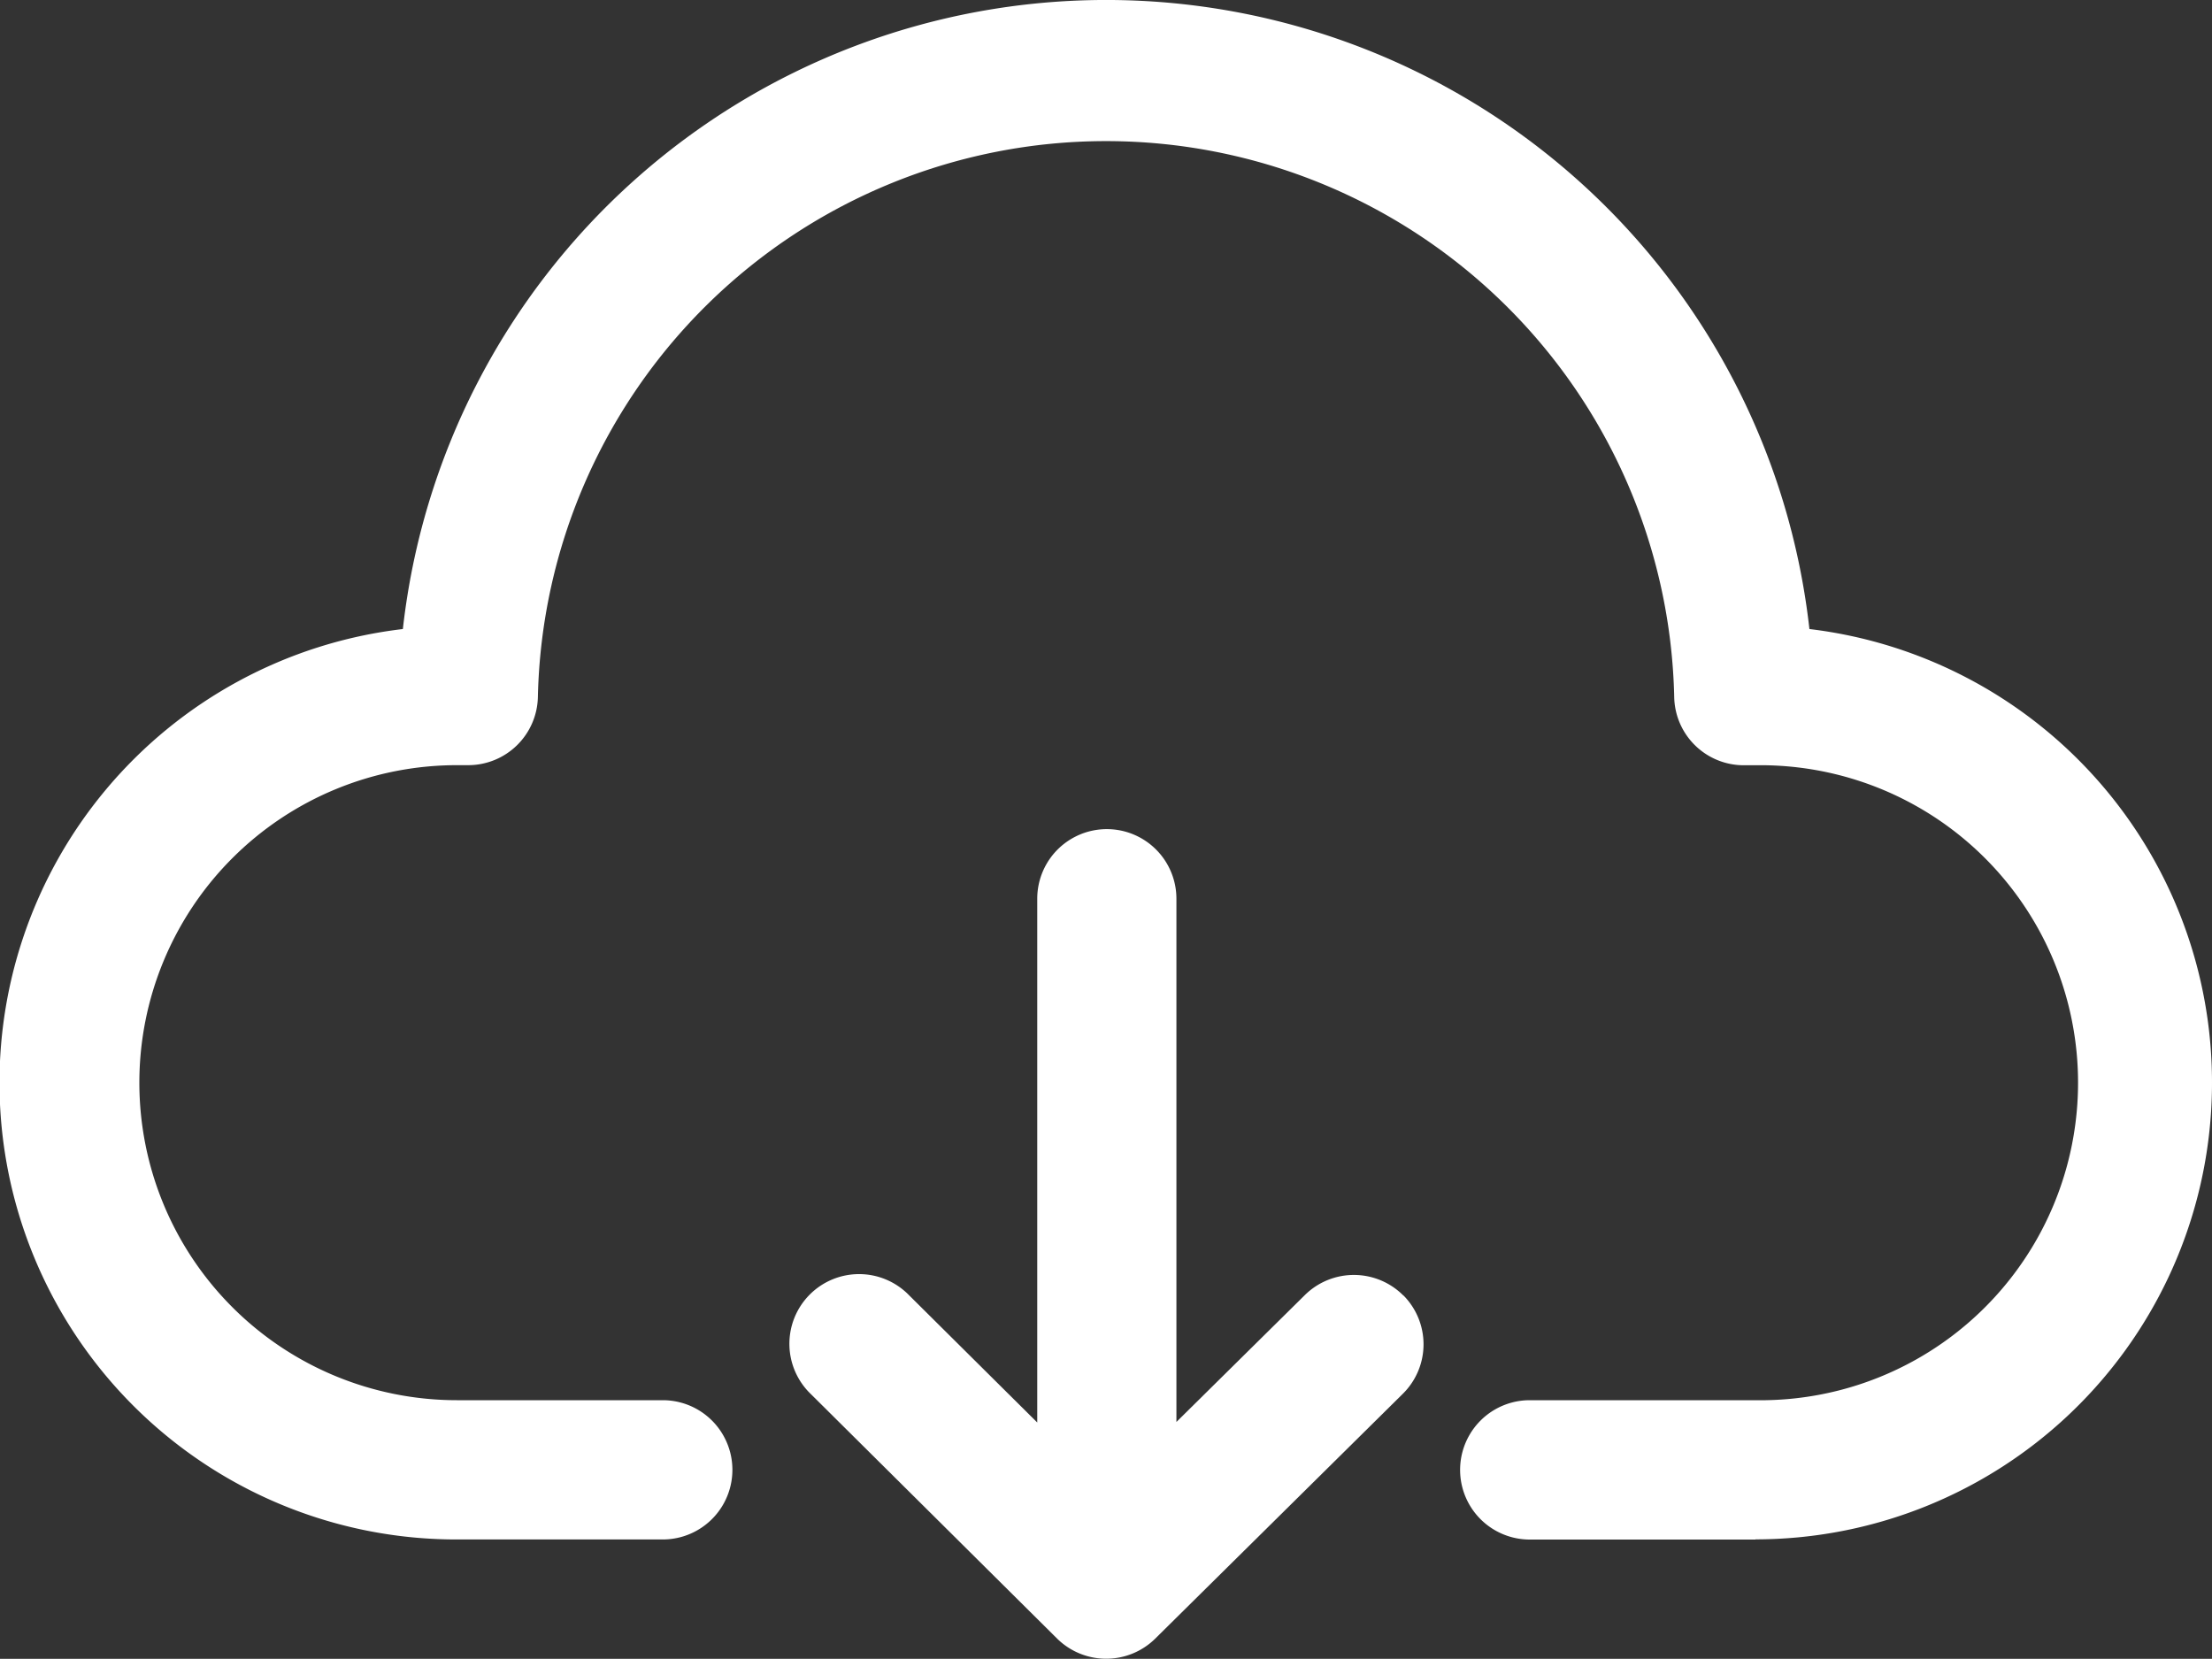
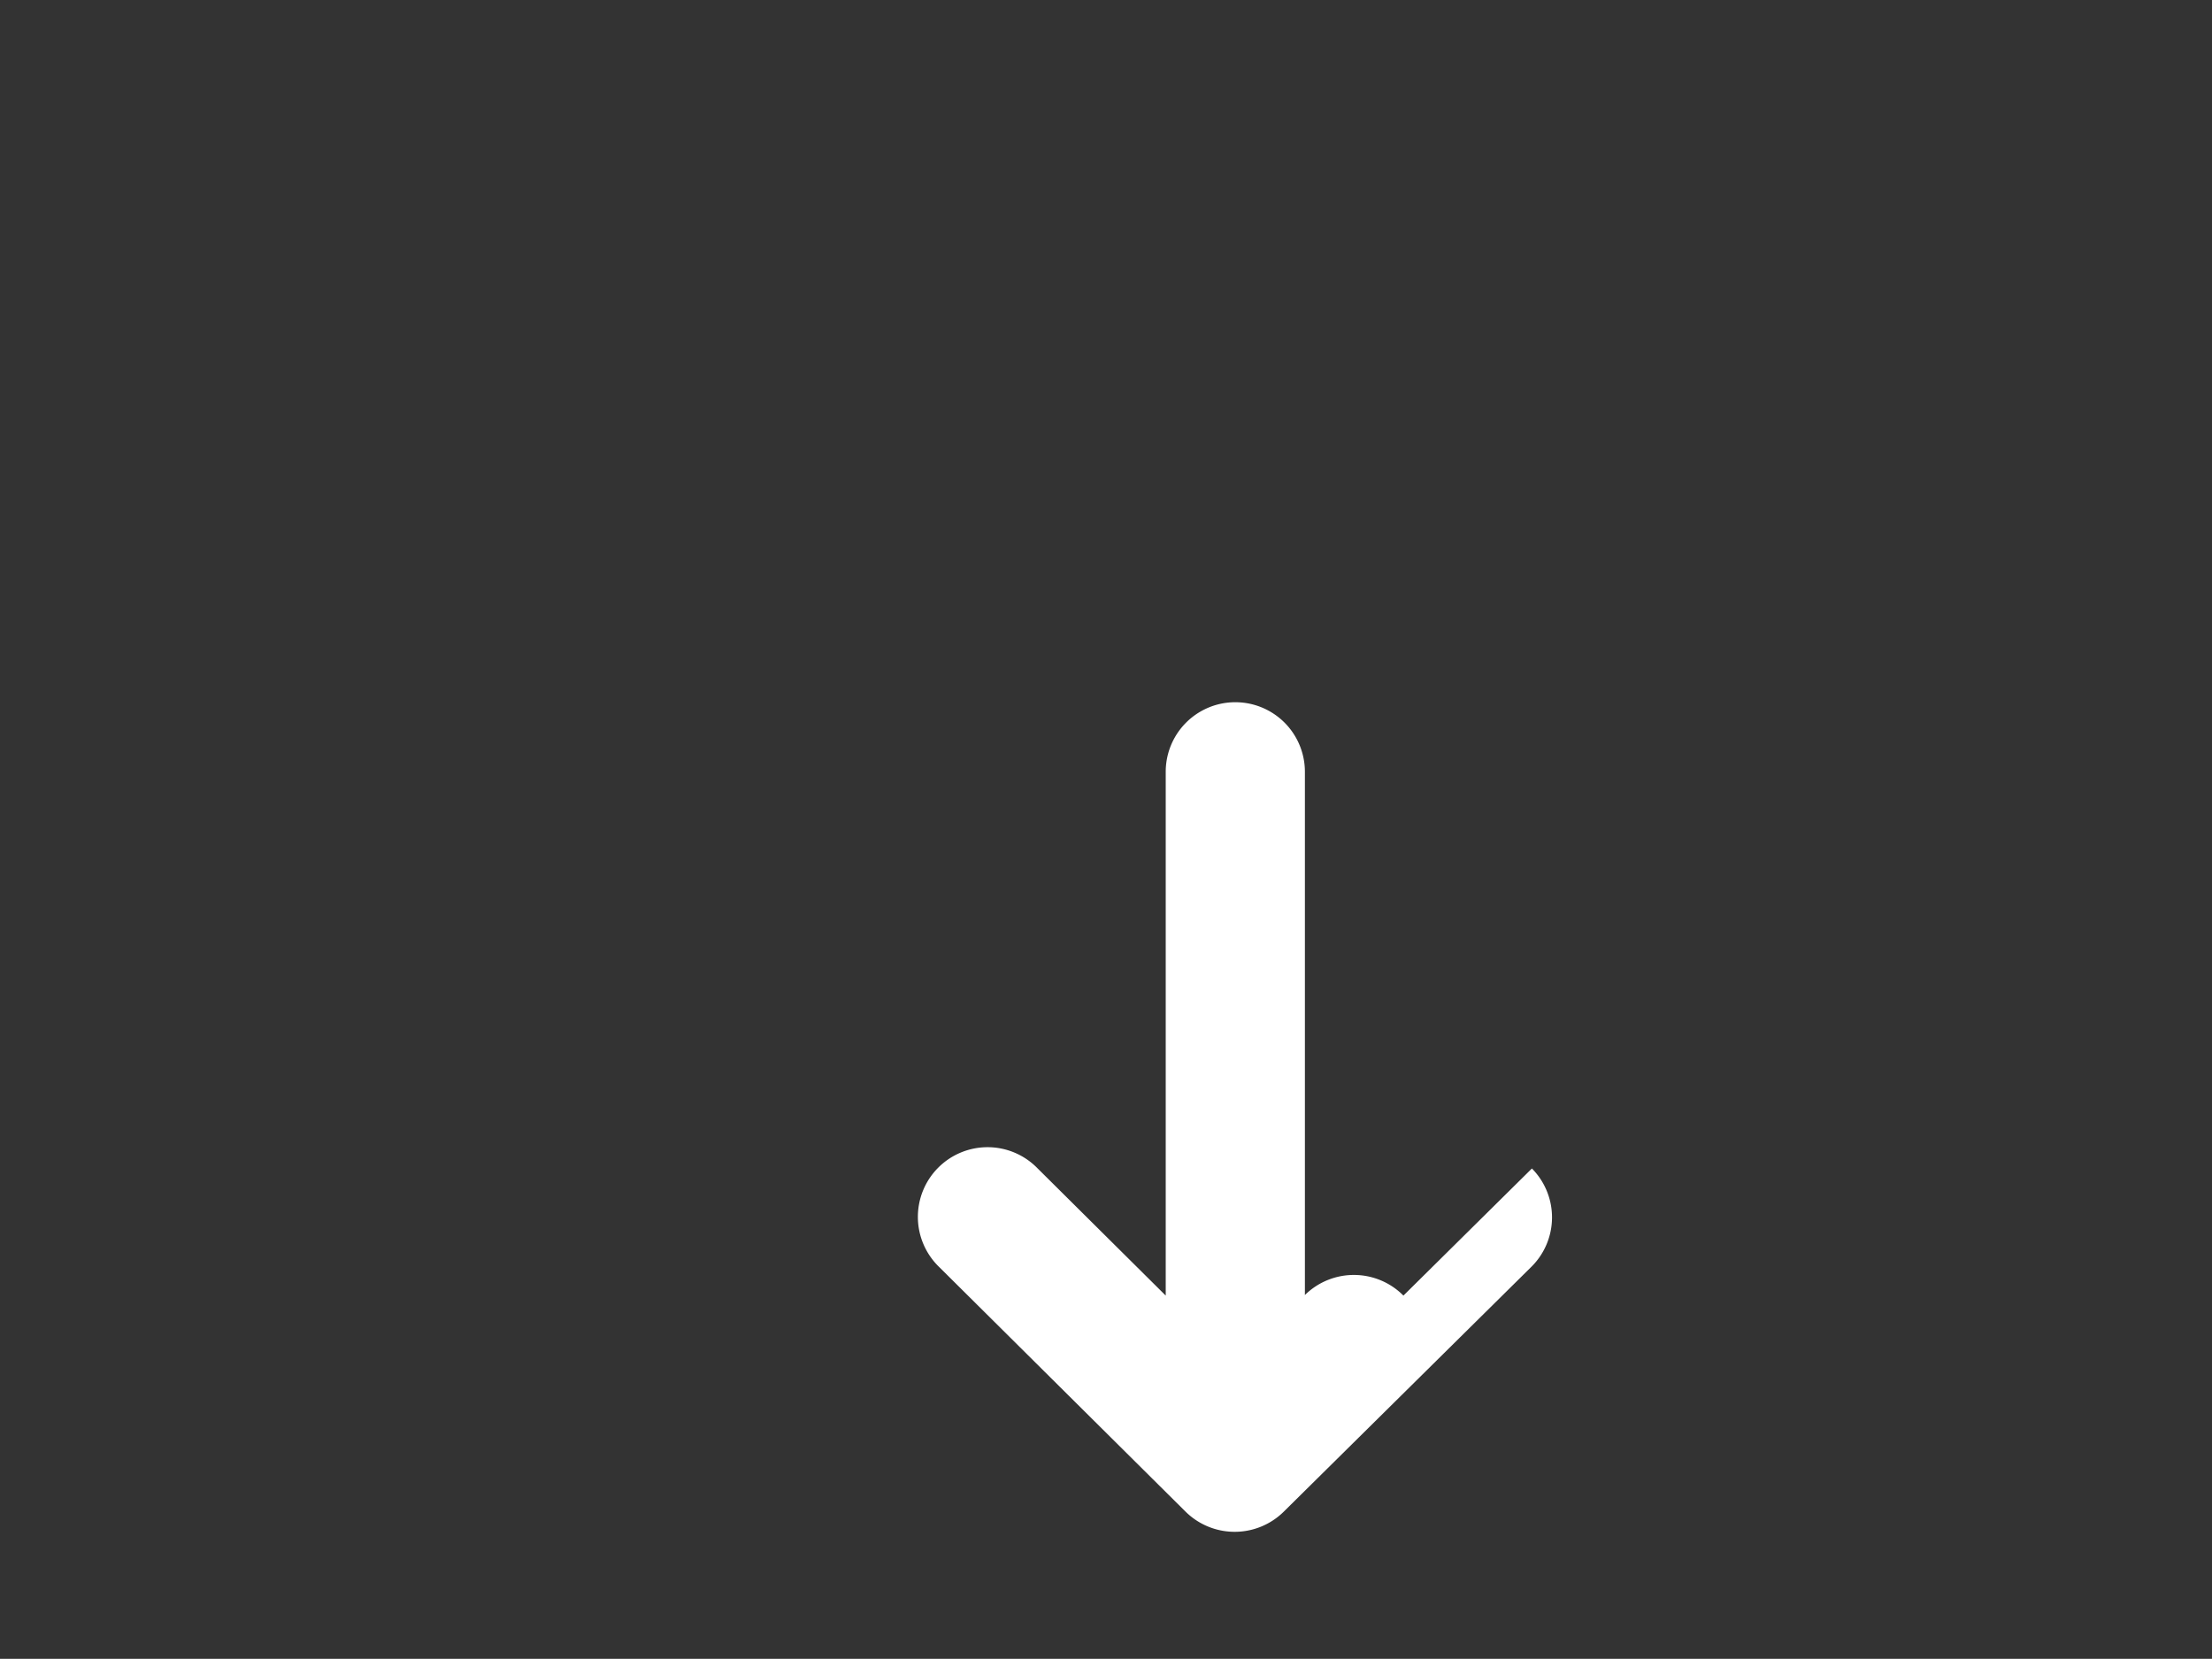
<svg xmlns="http://www.w3.org/2000/svg" id="组_2836" data-name="组 2836" width="24" height="17.998" viewBox="0 0 24 17.998">
  <rect x="0" y="0" width="24" height="17.998" fill="#333333" stroke="none" />
  <defs>
    <style>
      .cls-1 {
        fill: #fff;
      }
    </style>
  </defs>
-   <path id="路径_4198" data-name="路径 4198" class="cls-1" d="M756.525,758.718h-2.447a.756.756,0,0,1,0-1.512h2.445a3.445,3.445,0,1,0,0-6.889H756.4a.755.755,0,0,1-.755-.742,6.166,6.166,0,0,0-12.329,0,.756.756,0,0,1-.755.741h-.124a3.445,3.445,0,0,0,0,6.89h2.234a.755.755,0,1,1,0,1.511h-2.234a4.956,4.956,0,0,1-.586-9.878,7.678,7.678,0,0,1,15.261,0,4.956,4.956,0,0,1-.585,9.877Zm0,0" transform="translate(-737.48 -742.014)" />
-   <path id="路径_4199" data-name="路径 4199" class="cls-1" d="M752.7,755.859a.757.757,0,0,0-1.069-.006l-1.394,1.377v-5.677a.755.755,0,0,0-1.51,0v5.683l-1.392-1.382a.756.756,0,1,0-1.065,1.073l2.673,2.654a.758.758,0,0,0,1.064,0l2.685-2.655a.754.754,0,0,0,.008-1.069Zm0,0" transform="translate(-737.473 -741.802)" />
+   <path id="路径_4199" data-name="路径 4199" class="cls-1" d="M752.7,755.859a.757.757,0,0,0-1.069-.006v-5.677a.755.755,0,0,0-1.51,0v5.683l-1.392-1.382a.756.756,0,1,0-1.065,1.073l2.673,2.654a.758.758,0,0,0,1.064,0l2.685-2.655a.754.754,0,0,0,.008-1.069Zm0,0" transform="translate(-737.473 -741.802)" />
</svg>